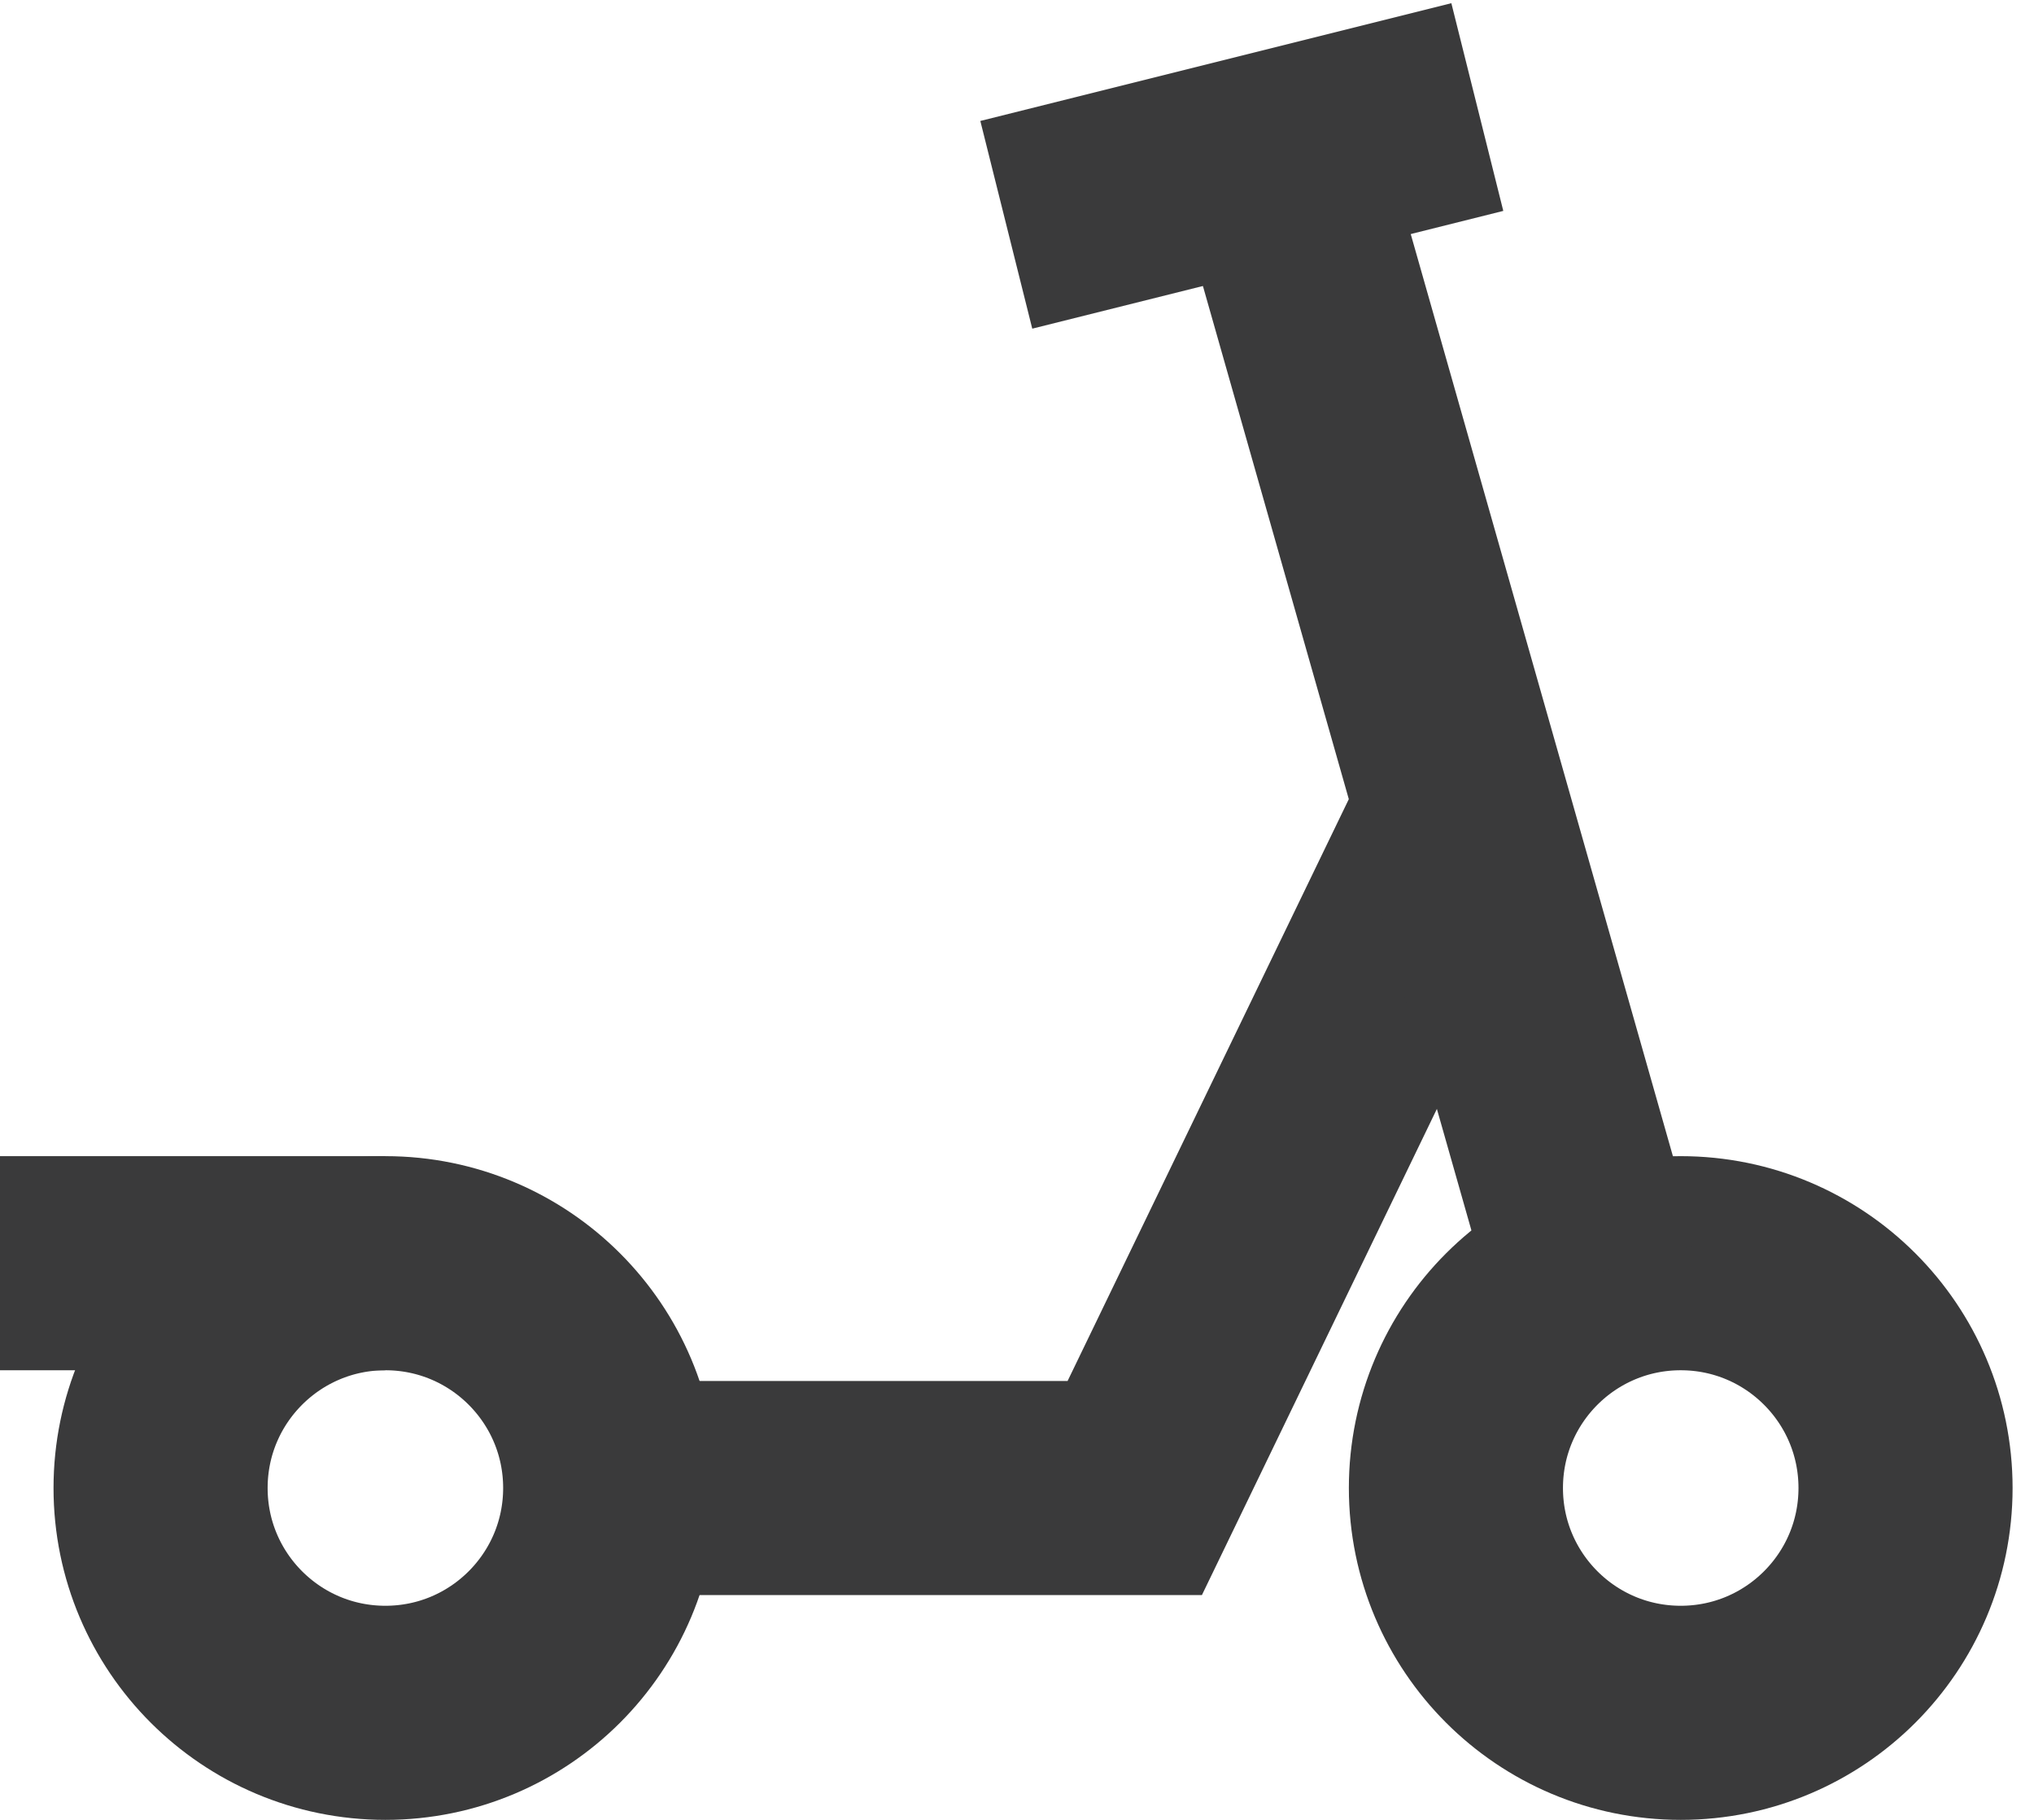
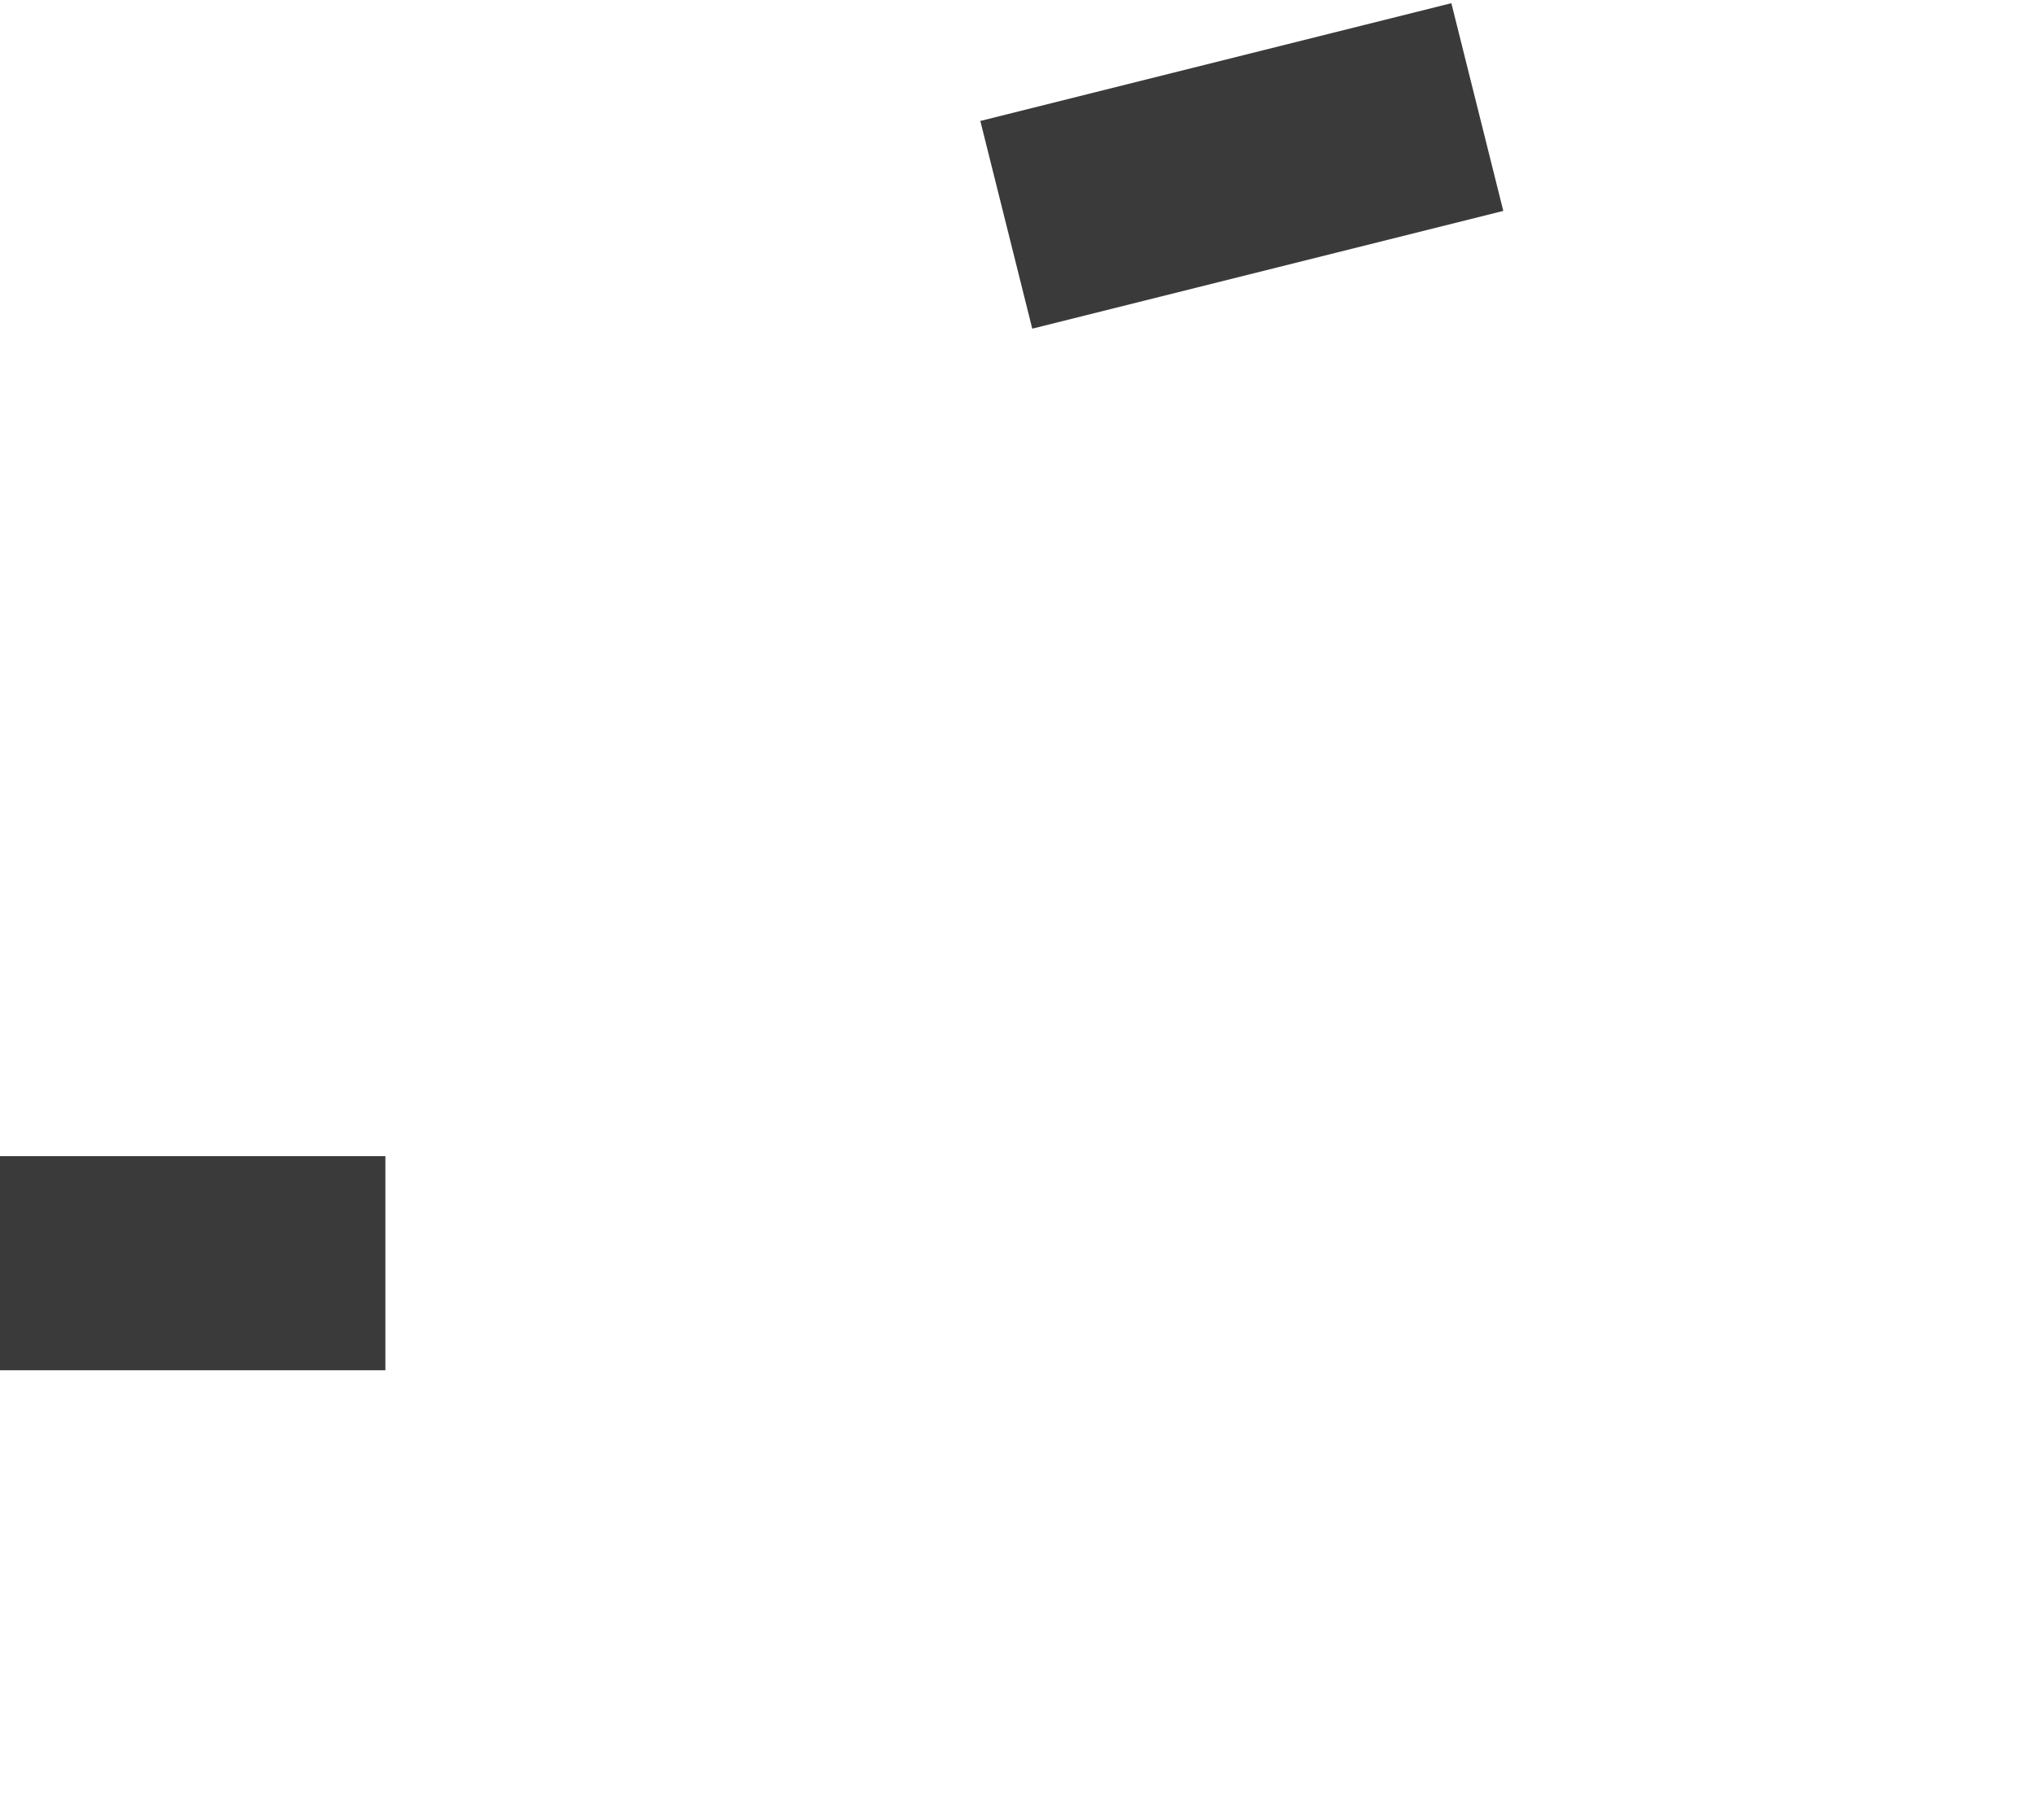
<svg xmlns="http://www.w3.org/2000/svg" width="19" height="17" viewBox="0 0 19 17" fill="none">
-   <path d="M3.6 16C4.76 16 5.7 15.06 5.7 13.9C5.7 12.74 4.76 11.8 3.6 11.8C2.44 11.8 1.5 12.74 1.5 13.9C1.5 15.06 2.44 16 3.6 16Z" stroke="#3A3A3B" stroke-width="2" stroke-miterlimit="10" />
-   <path d="M15.7 16C16.86 16 17.8 15.06 17.8 13.9C17.8 12.74 16.86 11.8 15.7 11.8C14.54 11.8 13.6 12.74 13.6 13.9C13.6 15.06 14.54 16 15.7 16Z" stroke="#3A3A3B" stroke-width="2" stroke-miterlimit="10" />
  <path d="M0 11.8H3.6" stroke="#3A3A3B" stroke-width="2" stroke-miterlimit="10" />
-   <path d="M5.7 13.9H10.6L13.5 7.9" stroke="#3A3A3B" stroke-width="2" stroke-miterlimit="10" />
-   <path d="M14.9 11.9L12 1.7" stroke="#3A3A3B" stroke-width="2" stroke-miterlimit="10" />
  <path d="M9.4 2.1L13.8 1" stroke="#3A3A3B" stroke-width="2" stroke-miterlimit="10" />
</svg>